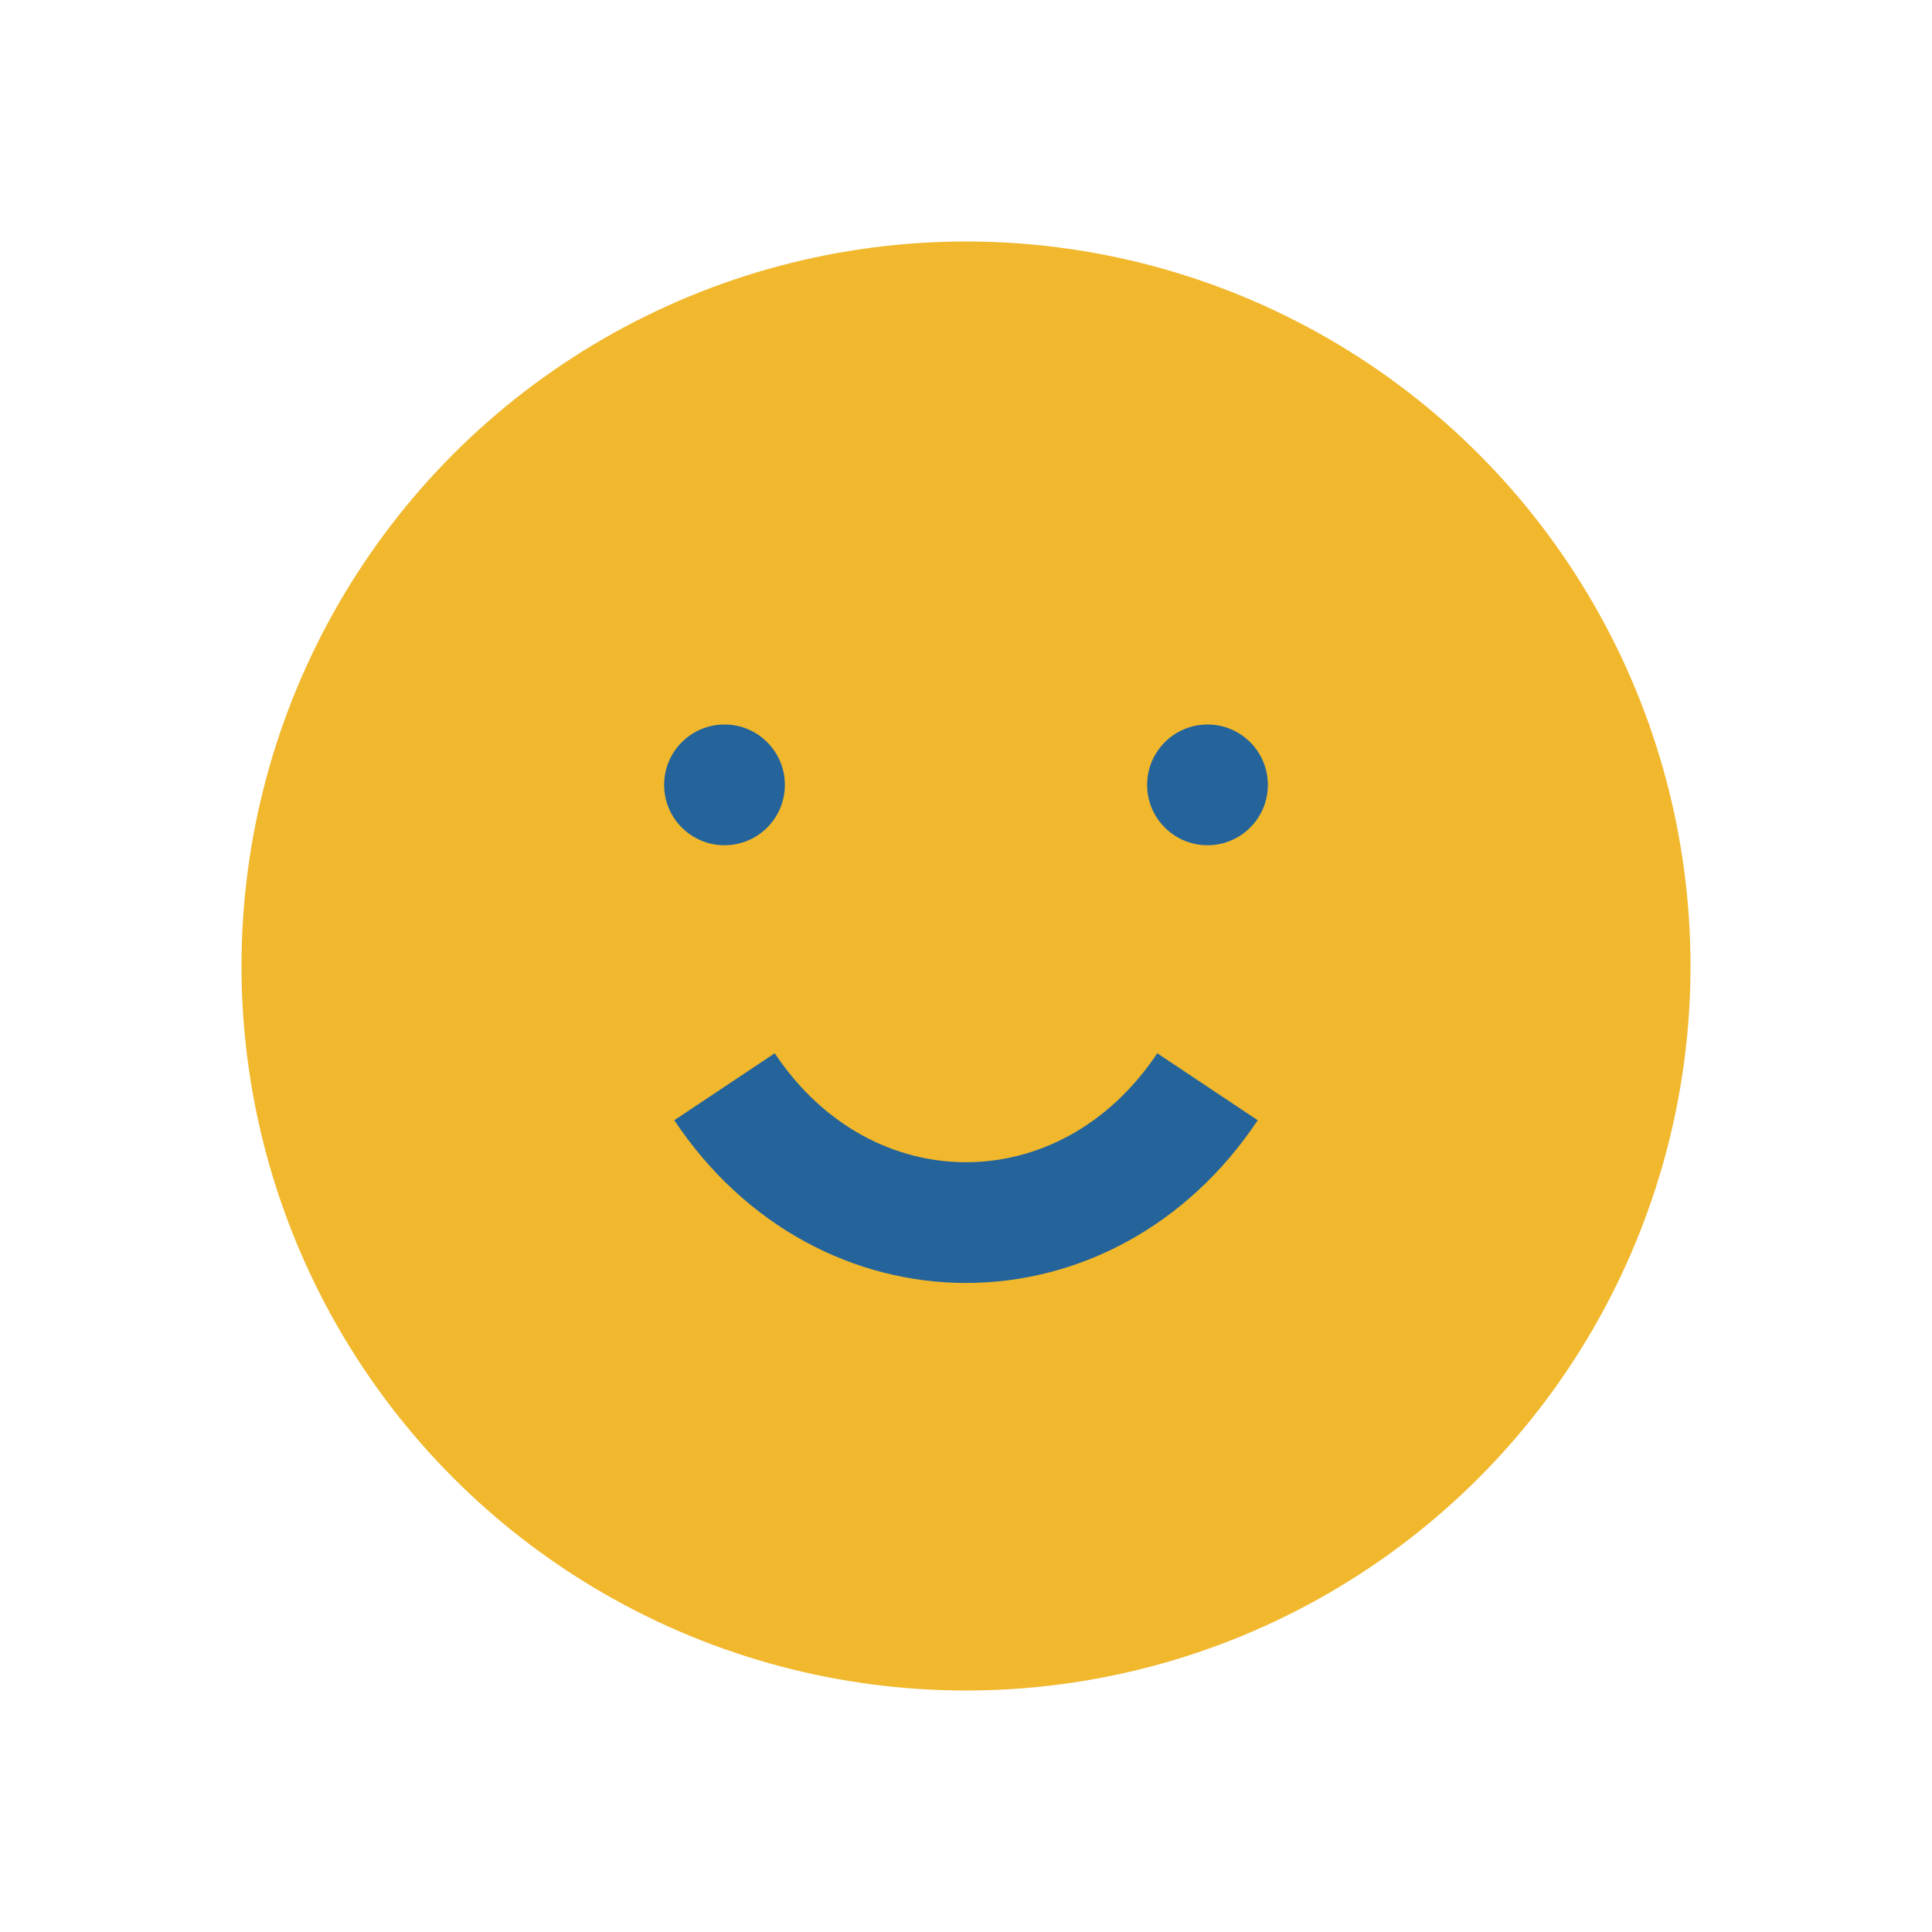
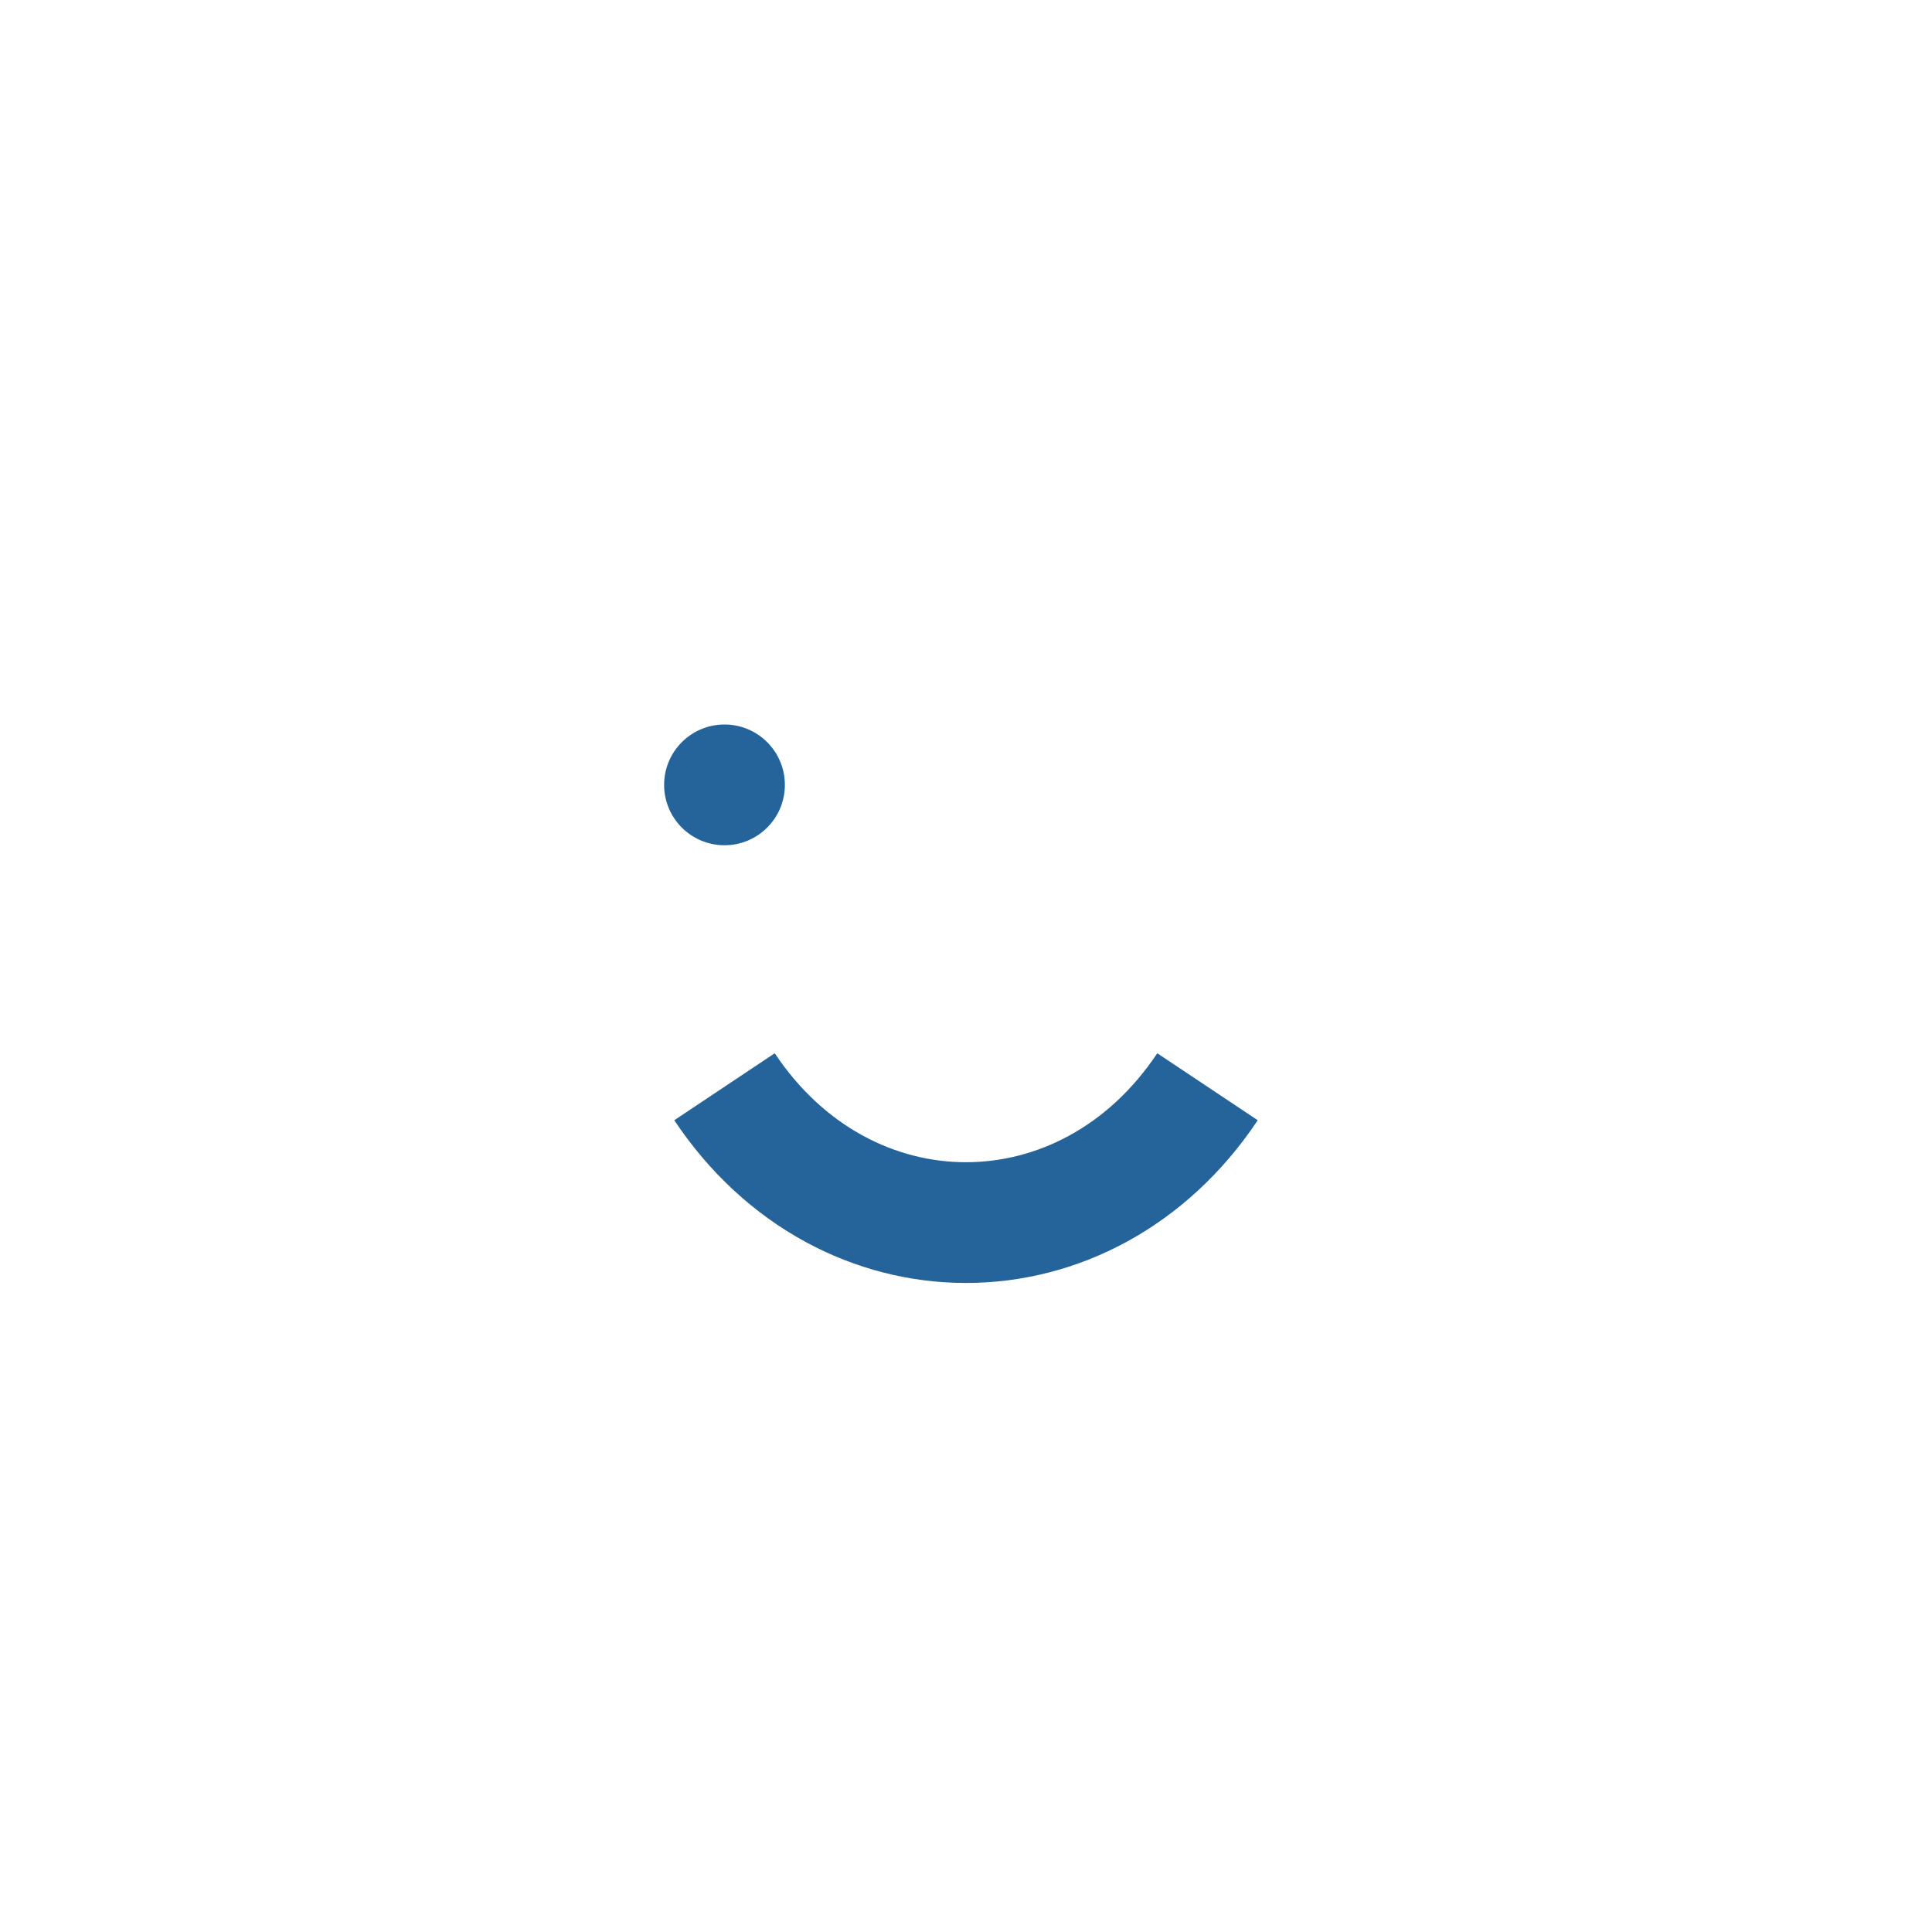
<svg xmlns="http://www.w3.org/2000/svg" width="32" height="32" viewBox="0 0 32 32">
-   <circle cx="16" cy="16" r="12" fill="#F1B82D" />
  <path d="M12 18c2 3 6 3 8 0" stroke="#25649A" stroke-width="2" fill="none" />
  <circle cx="12" cy="13" r="1" fill="#25649A" />
-   <circle cx="20" cy="13" r="1" fill="#25649A" />
</svg>